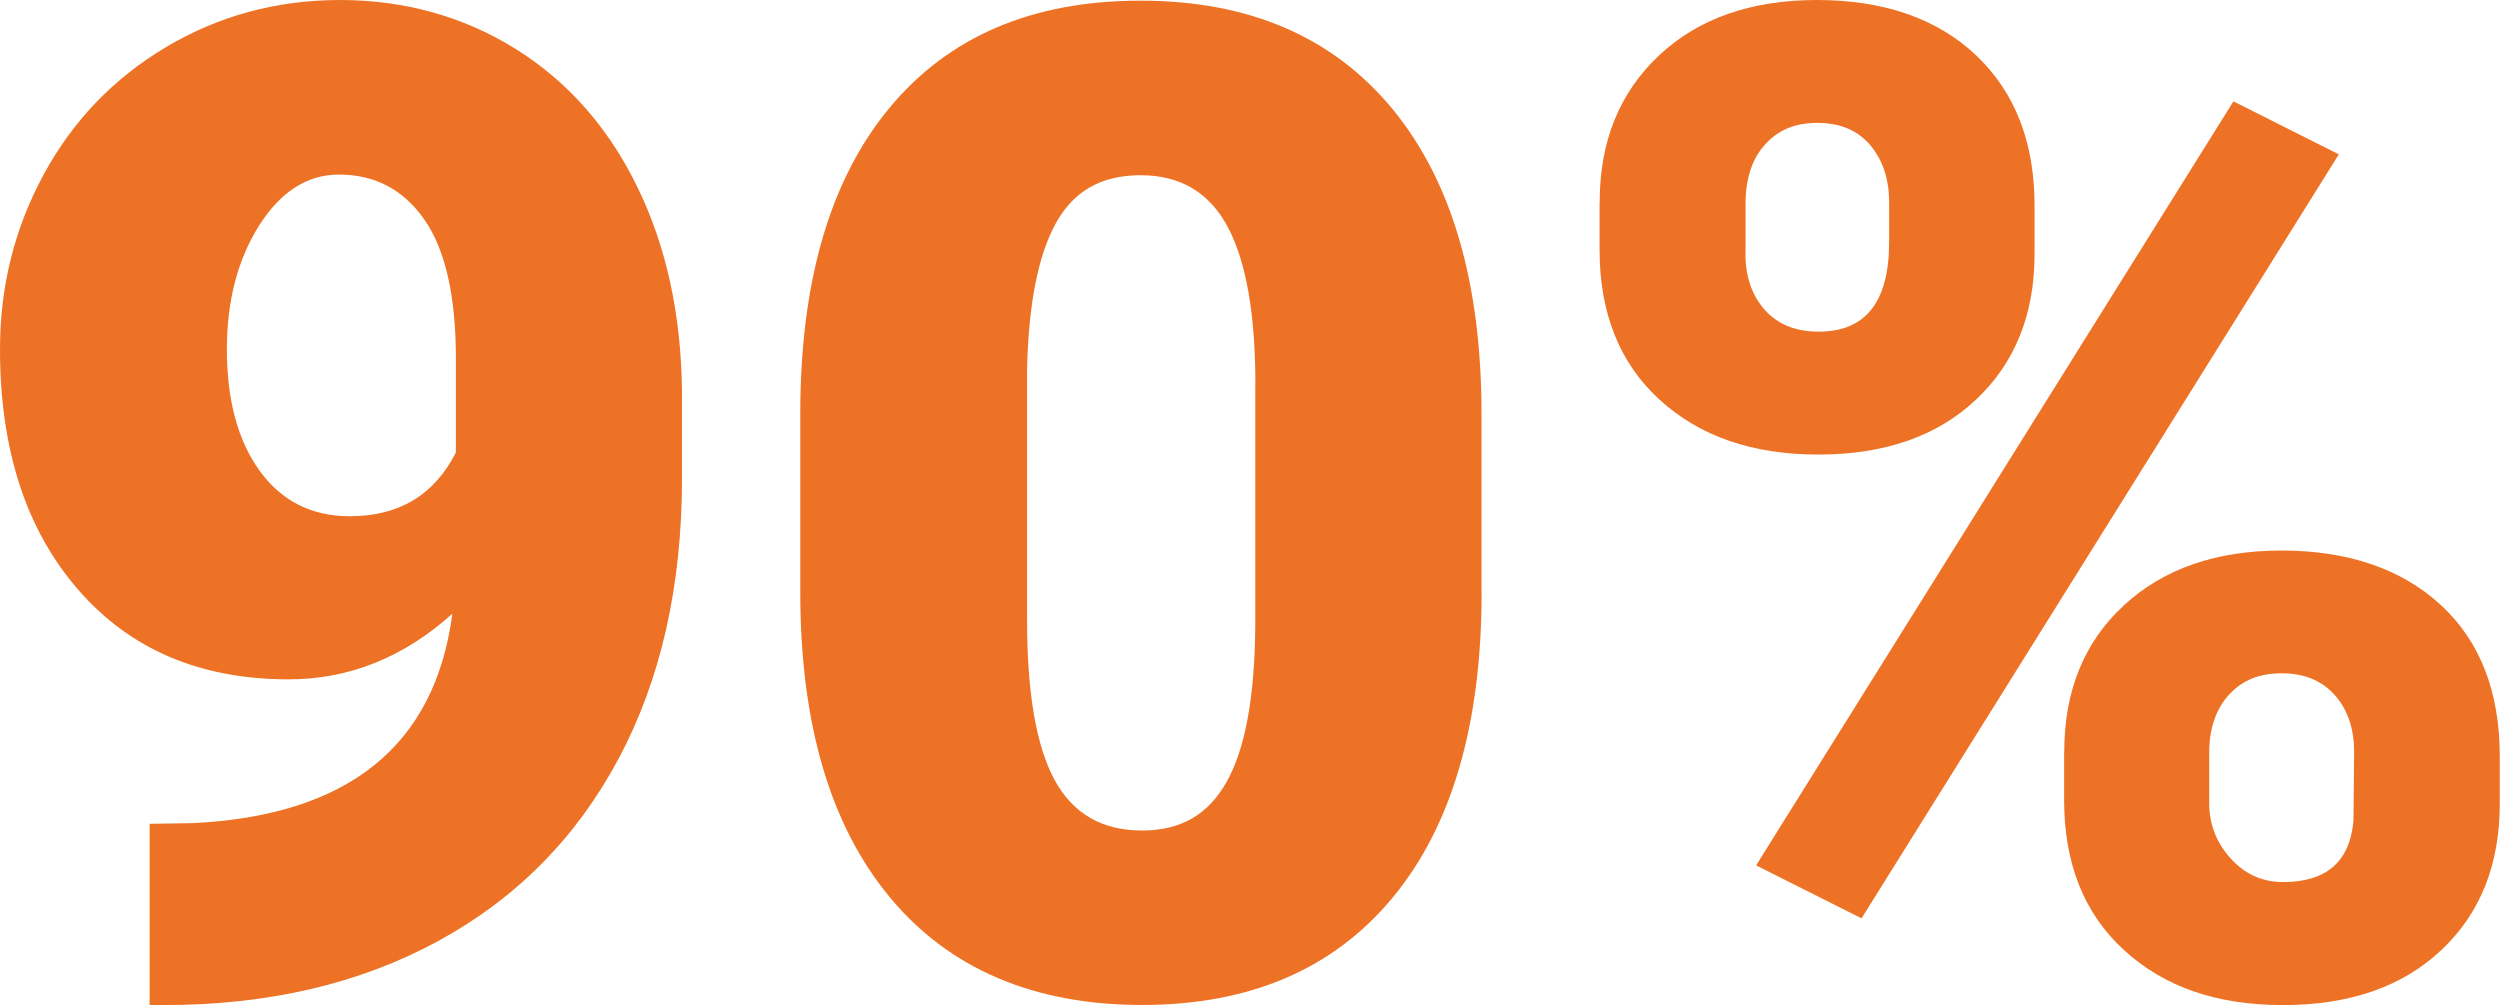
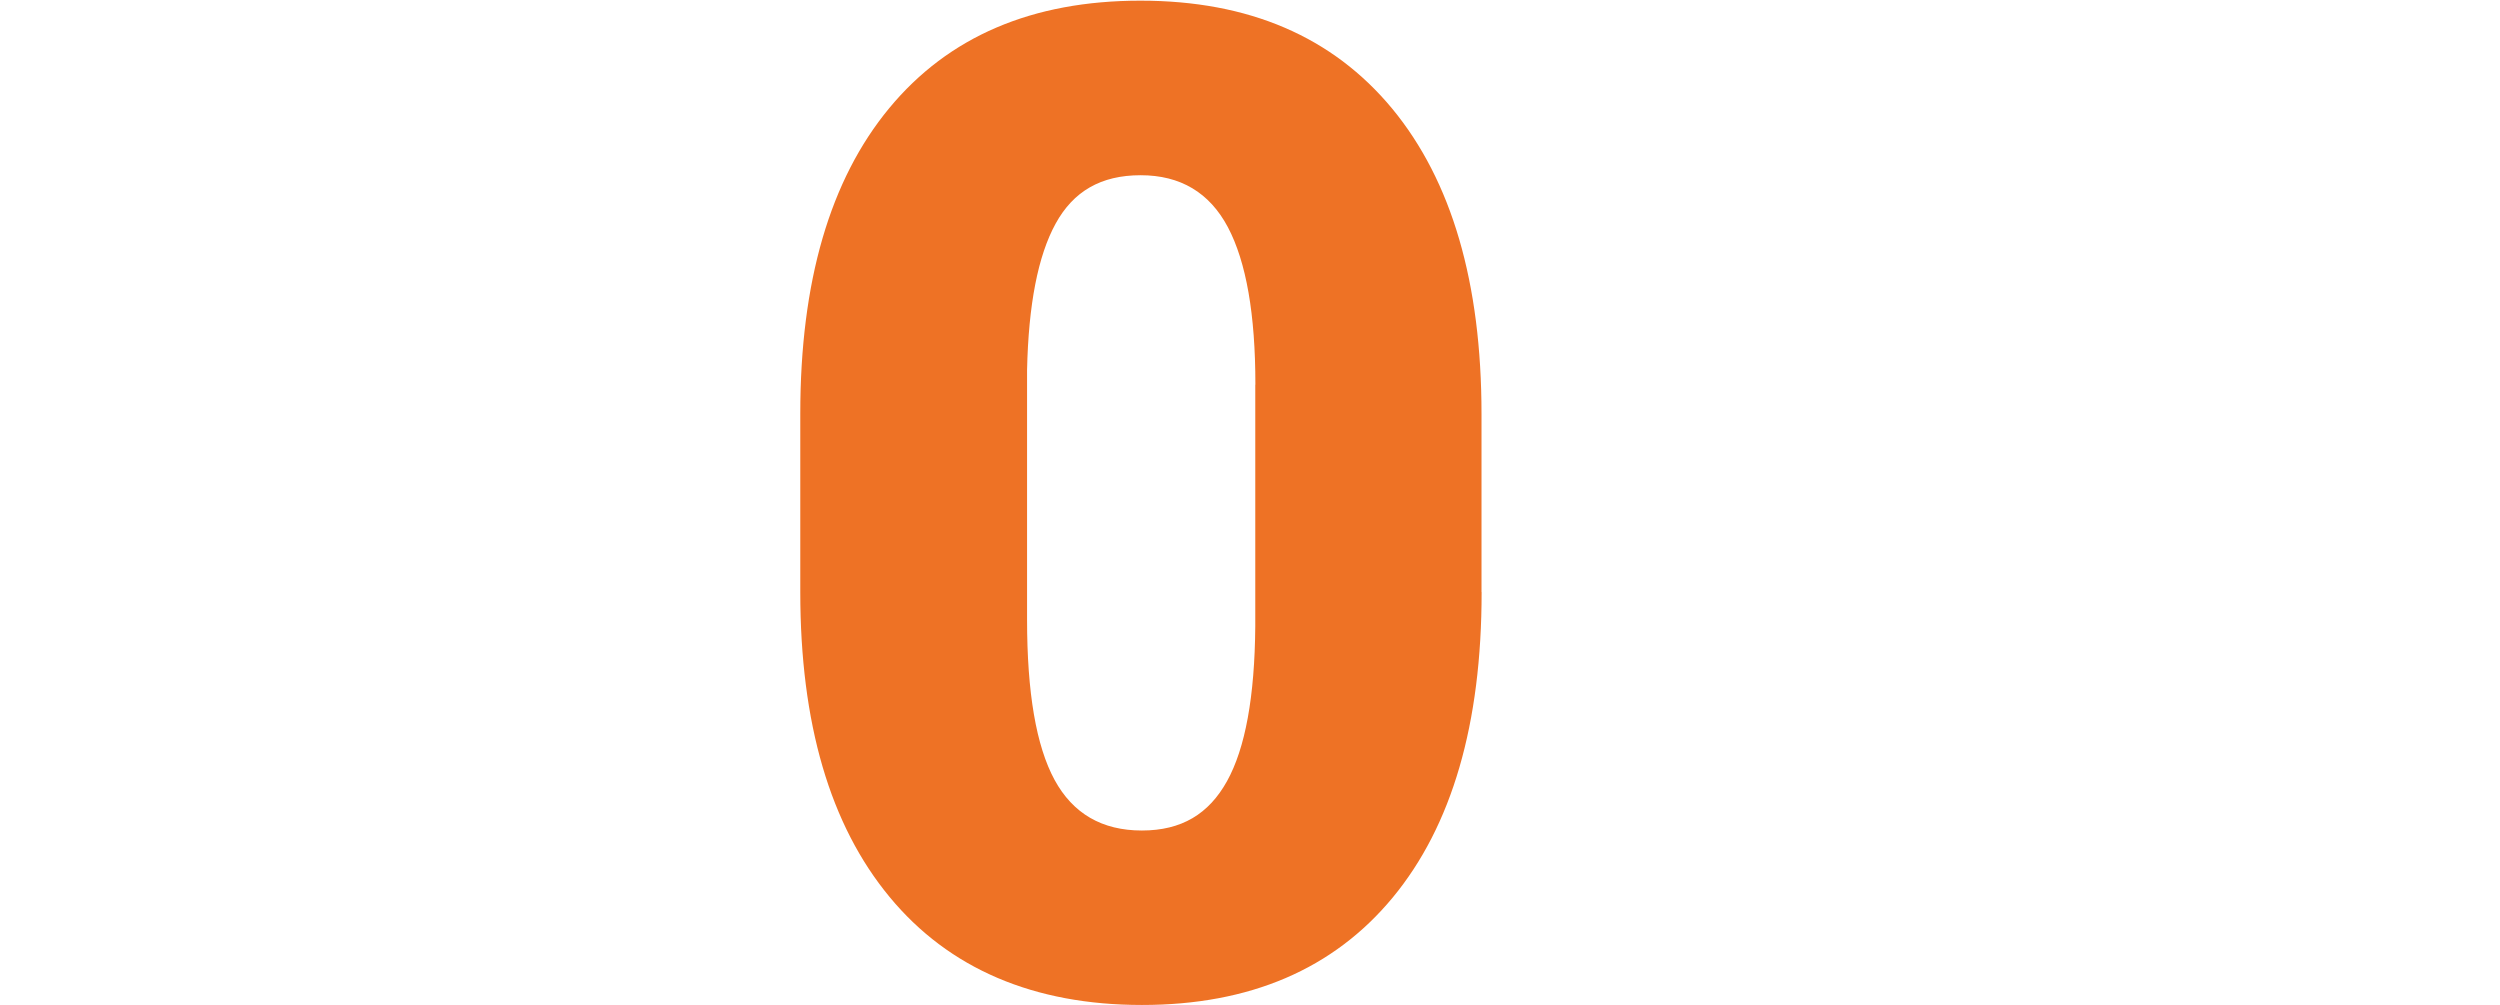
<svg xmlns="http://www.w3.org/2000/svg" id="Livello_2" data-name="Livello 2" viewBox="0 0 227.42 91.42">
  <defs>
    <style>
      .cls-1 {
        fill: #ee7225;
        stroke-width: 0px;
      }
    </style>
  </defs>
  <g id="Livello_2-2" data-name="Livello 2">
    <g>
-       <path class="cls-1" d="M41.16,55.82c-4.44,3.99-9.41,5.98-14.9,5.98-8.06,0-14.45-2.73-19.17-8.18C2.36,48.16,0,40.88,0,31.76c0-5.7,1.32-10.99,3.97-15.88,2.65-4.89,6.36-8.75,11.14-11.6C19.9,1.43,25.18,0,30.96,0s11.17,1.48,15.91,4.43c4.74,2.95,8.44,7.12,11.08,12.52,2.65,5.4,4.01,11.61,4.09,18.66v7.88c0,9.81-1.92,18.32-5.77,25.53-3.85,7.21-9.33,12.74-16.46,16.61-7.12,3.87-15.43,5.8-24.92,5.8h-1.28v-16.49l3.91-.06c14.17-.69,22.05-7.04,23.63-19.05ZM31.82,46.96c4.48,0,7.69-1.93,9.65-5.8v-8.55c0-5.7-.96-9.91-2.87-12.64-1.91-2.73-4.5-4.09-7.76-4.09-2.89,0-5.31,1.55-7.27,4.64-1.95,3.09-2.93,6.84-2.93,11.24,0,4.64,1,8.34,2.99,11.08s4.72,4.12,8.18,4.12Z" />
      <path class="cls-1" d="M134.78,53.86c0,12.01-2.7,21.27-8.09,27.79-5.39,6.51-13,9.77-22.81,9.77s-17.55-3.28-22.96-9.83c-5.42-6.55-8.12-15.8-8.12-27.72v-16.24c0-12.01,2.7-21.27,8.09-27.79C86.28,3.32,93.9.06,103.75.06s17.48,3.28,22.9,9.83c5.41,6.56,8.12,15.82,8.12,27.79v16.18ZM114.2,34.99c0-6.39-.83-11.16-2.5-14.32-1.67-3.15-4.32-4.73-7.94-4.73s-6.12,1.47-7.73,4.4-2.47,7.37-2.6,13.31v22.72c0,6.64.83,11.49,2.5,14.57,1.67,3.07,4.32,4.61,7.94,4.61s6.09-1.5,7.75-4.49,2.52-7.68,2.57-14.08v-21.98Z" />
-       <path class="cls-1" d="M145.52,18.38c0-5.5,1.79-9.93,5.37-13.31,3.58-3.38,8.39-5.07,14.41-5.07s10.93,1.68,14.47,5.04,5.31,7.91,5.31,13.65v4.4c0,5.5-1.77,9.91-5.31,13.25-3.54,3.34-8.33,5.01-14.35,5.01s-10.8-1.66-14.44-4.98c-3.64-3.32-5.47-7.87-5.47-13.65v-4.34ZM158.78,23.07c0,2.1.59,3.81,1.77,5.13s2.81,1.97,4.89,1.97c4.27,0,6.41-2.71,6.41-8.13v-3.64c0-2.1-.57-3.83-1.71-5.19-1.14-1.35-2.75-2.03-4.82-2.03s-3.58.66-4.76,1.97c-1.18,1.31-1.77,3.1-1.77,5.37v4.55ZM169.34,83.54l-9.59-4.82L203.17,9.22l9.59,4.82-43.42,69.5ZM187.78,68.4c0-5.54,1.8-9.97,5.4-13.31,3.6-3.34,8.4-5.01,14.38-5.01s10.89,1.65,14.47,4.95c3.58,3.3,5.37,7.9,5.37,13.8v4.28c0,5.54-1.77,9.97-5.31,13.31-3.54,3.34-8.35,5.01-14.41,5.01s-10.8-1.66-14.44-4.98c-3.64-3.32-5.47-7.87-5.47-13.65v-4.4ZM200.97,73.08c0,1.9.65,3.57,1.95,5.01,1.3,1.44,2.89,2.15,4.76,2.15,3.95,0,6.09-1.86,6.41-5.58l.06-6.25c0-2.14-.59-3.87-1.77-5.19-1.18-1.32-2.79-1.97-4.82-1.97s-3.52.62-4.7,1.85c-1.18,1.23-1.81,2.9-1.89,5v4.98Z" />
    </g>
  </g>
</svg>